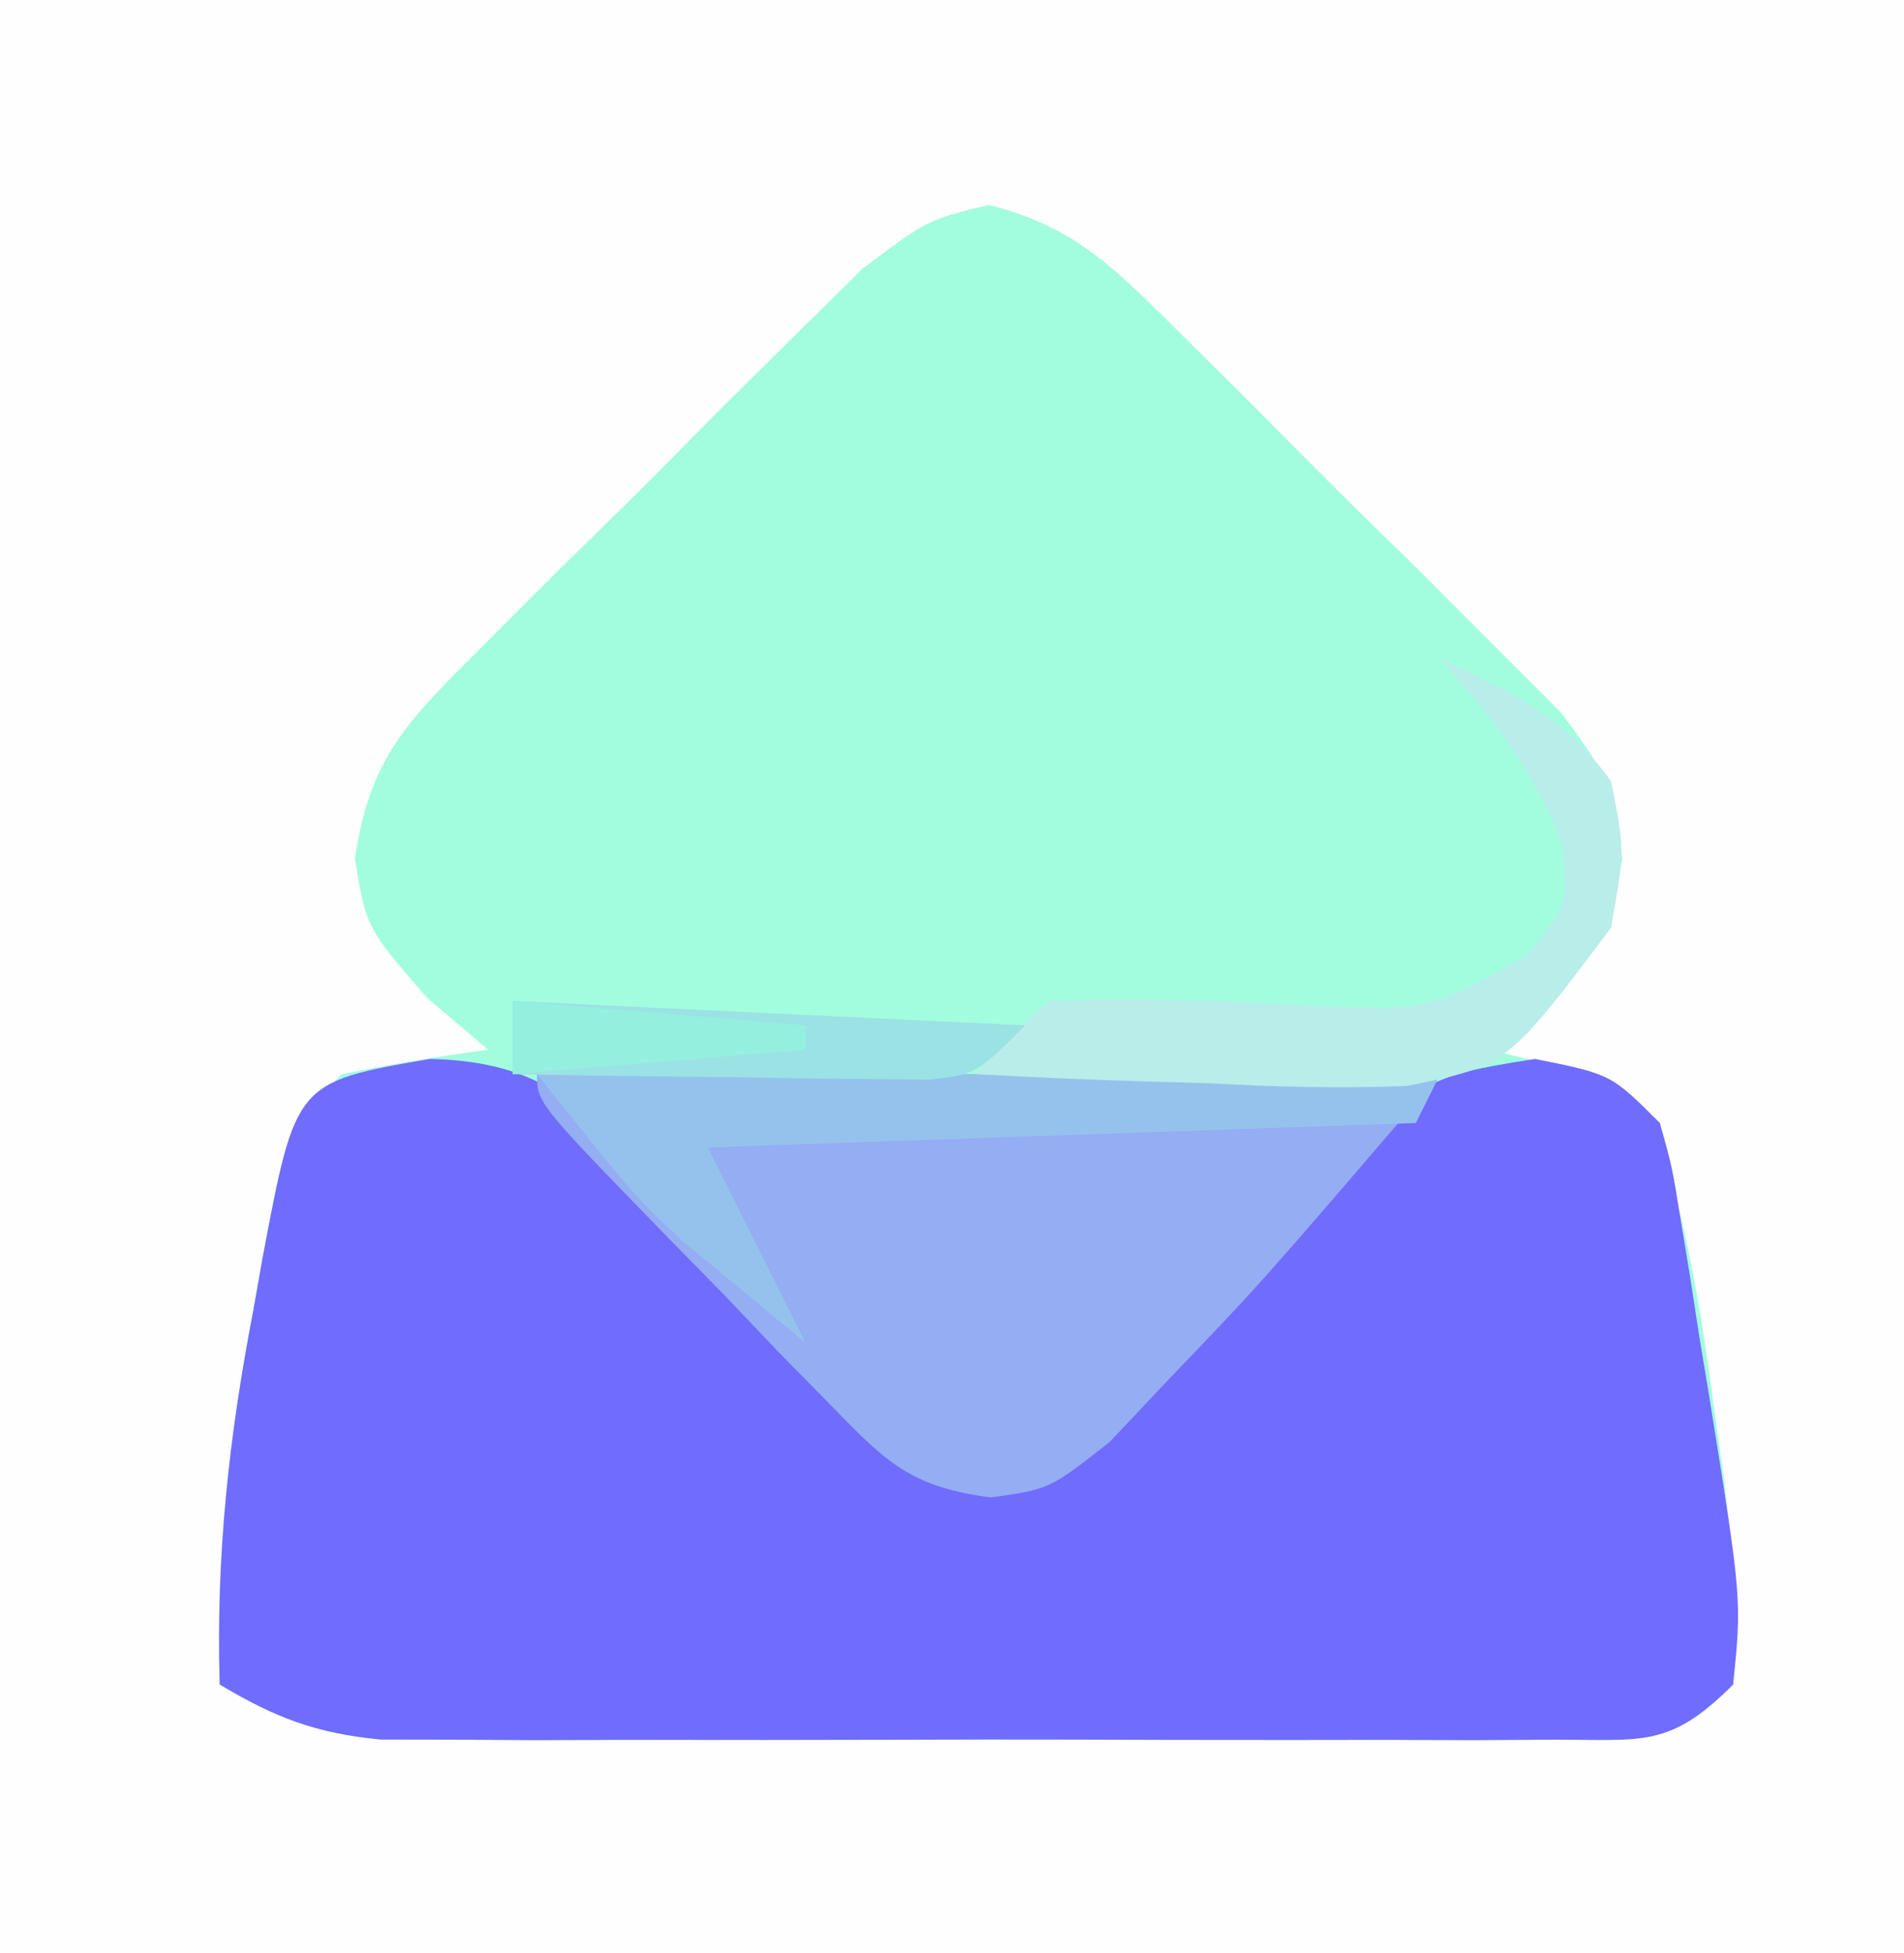
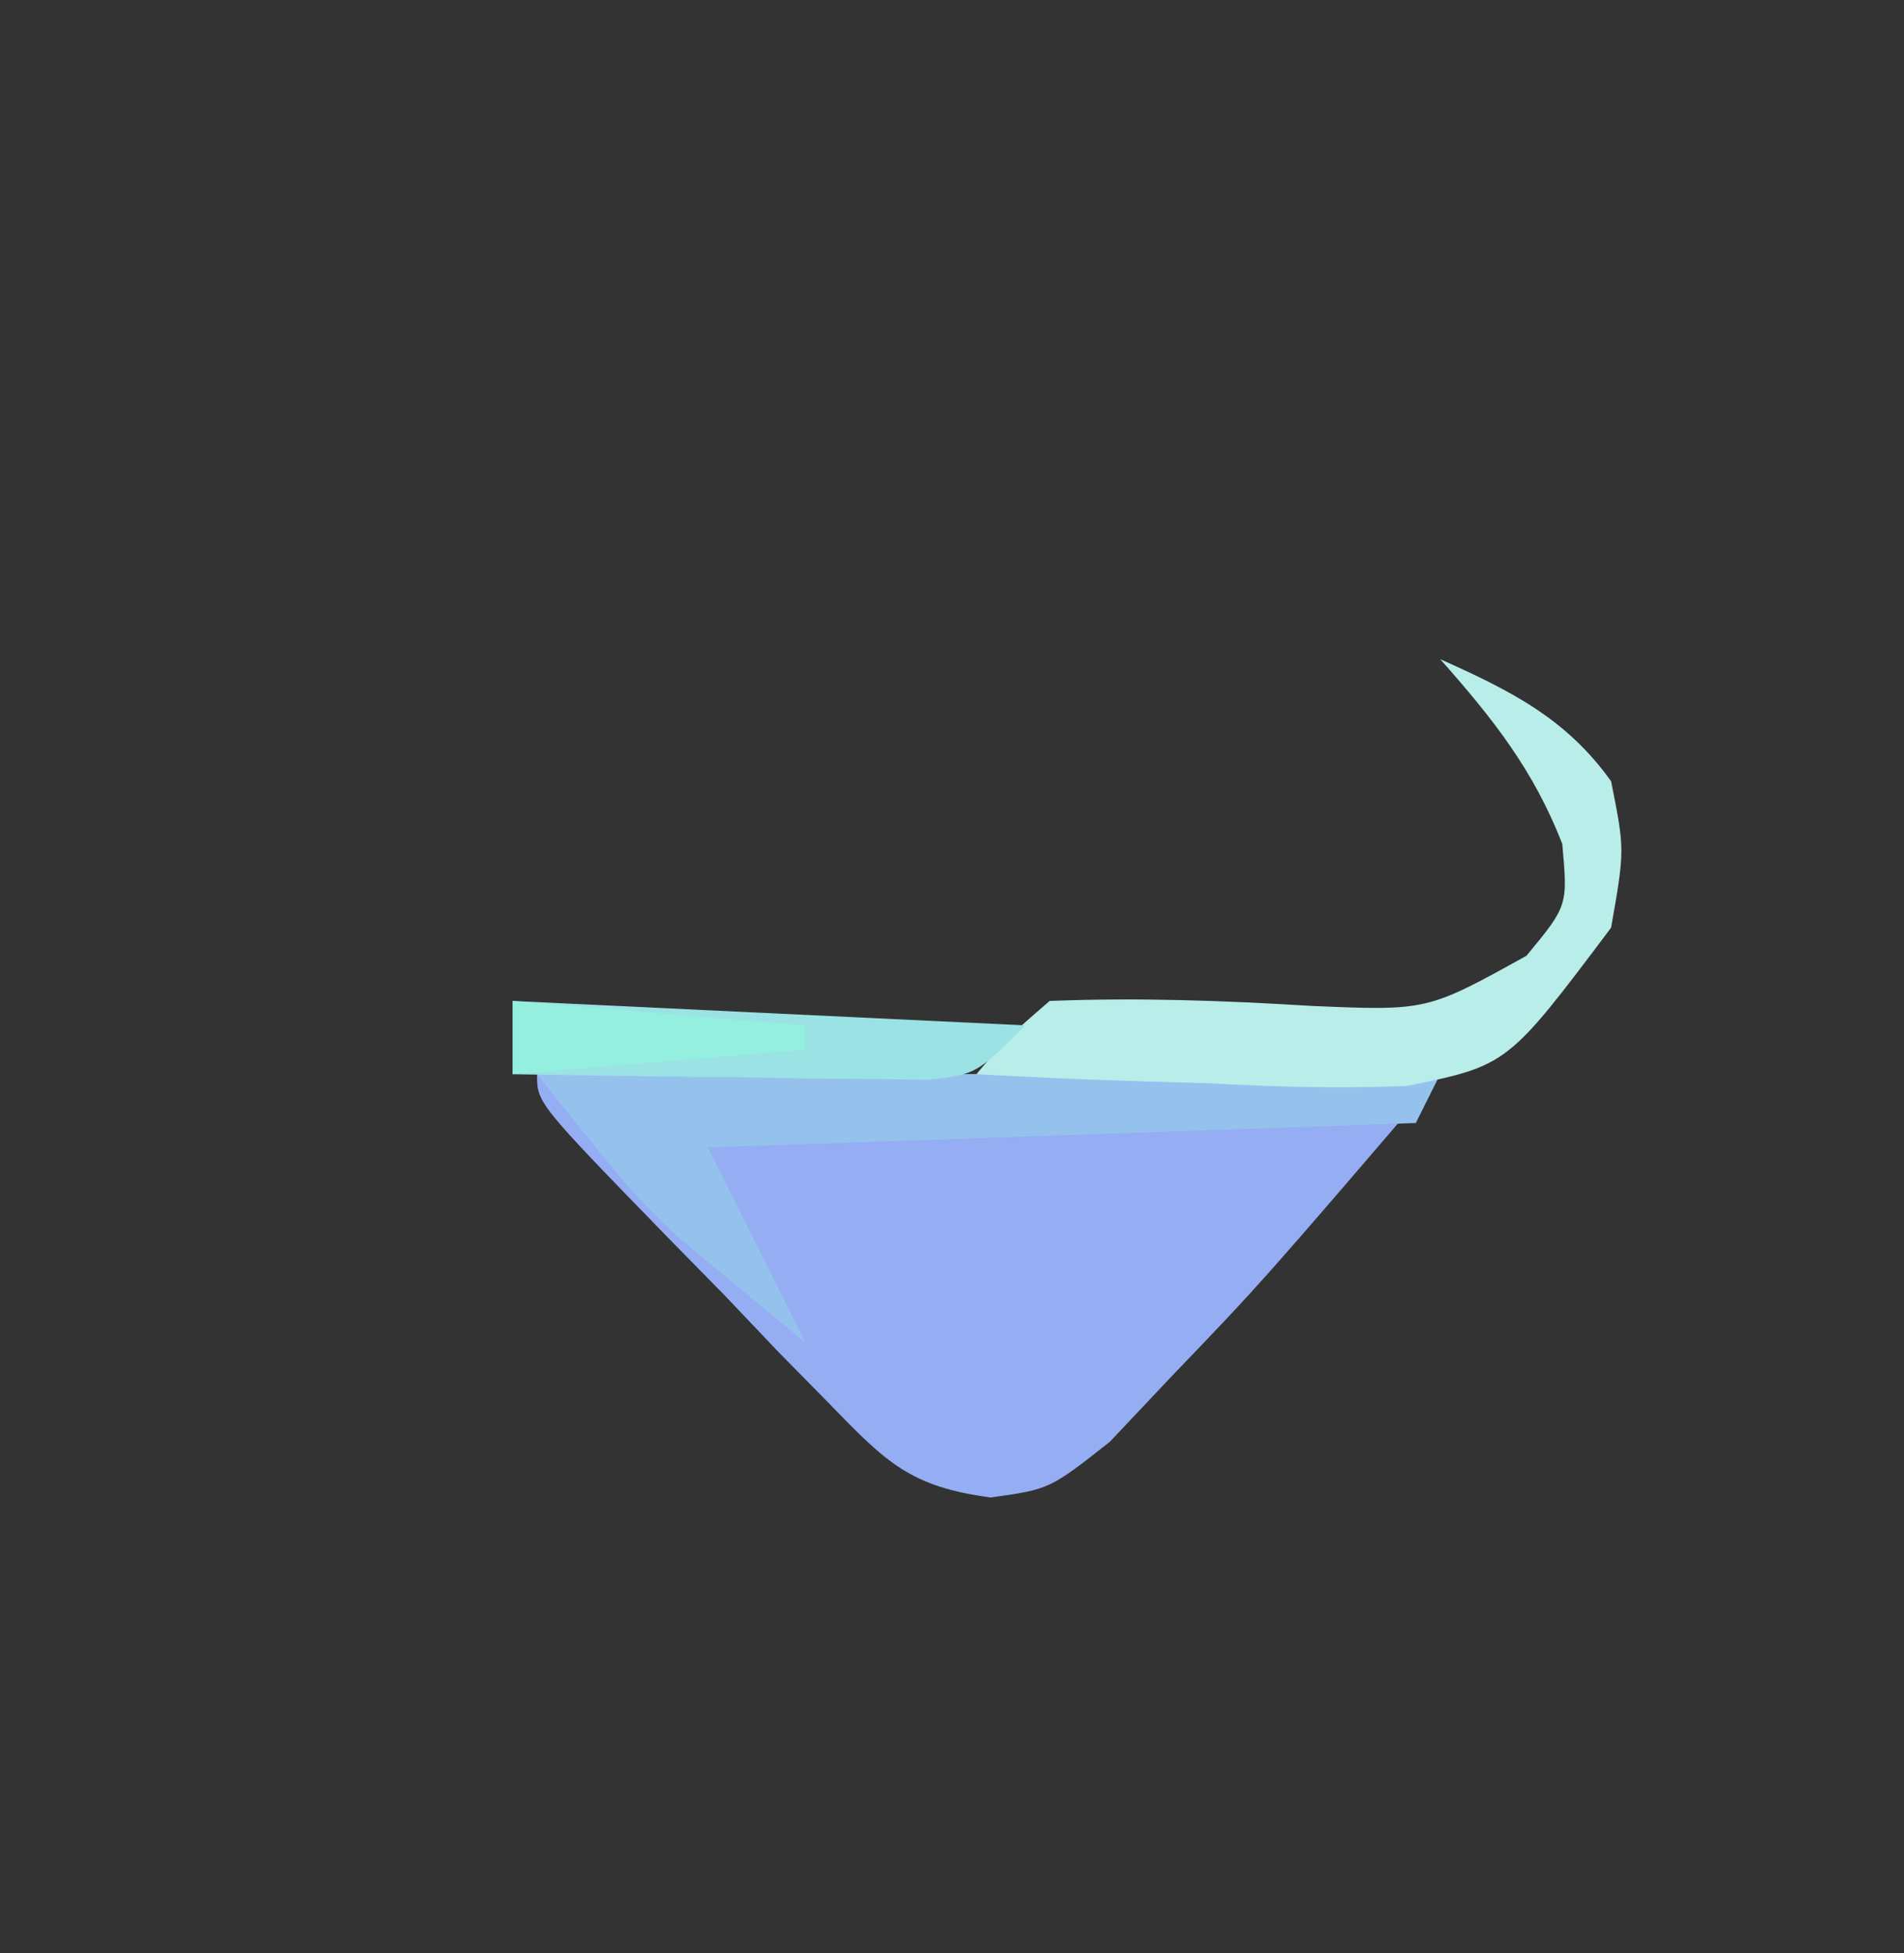
<svg xmlns="http://www.w3.org/2000/svg" width="78" height="80">
  <rect width="100%" height="100%" fill="#333333" stroke="none" />
-   <path d="M0 0 C25.74 0 51.48 0 78 0 C78 26.4 78 52.8 78 80 C52.26 80 26.52 80 0 80 C0 53.6 0 27.2 0 0 Z " fill="#FEFEFE" transform="translate(0,0)" />
-   <path d="M0 0 C3.646 0.879 5.364 2.801 8.02 5.423 C8.523 5.919 9.026 6.415 9.545 6.927 C10.604 7.978 11.657 9.036 12.704 10.1 C14.306 11.721 15.935 13.31 17.568 14.899 C18.596 15.926 19.621 16.955 20.645 17.985 C21.576 18.918 22.508 19.85 23.468 20.81 C25.5 23.603 25.5 23.603 25.96 26.774 C25.329 30.654 23.43 32.112 20.5 34.603 C21.923 34.943 21.923 34.943 23.375 35.29 C26.5 36.603 26.5 36.603 27.625 38.747 C28.63 42.028 29.163 45.202 29.625 48.603 C29.876 50.397 29.876 50.397 30.133 52.228 C30.734 57.754 30.734 57.754 30.5 60.603 C27.897 63.205 26.819 62.855 23.196 62.861 C22.088 62.868 20.98 62.874 19.838 62.88 C18.636 62.876 17.434 62.872 16.195 62.868 C14.965 62.87 13.734 62.872 12.466 62.874 C9.189 62.876 5.913 62.868 2.636 62.856 C0.63 62.853 -1.376 62.856 -3.382 62.863 C-7.232 62.876 -11.08 62.874 -14.93 62.868 C-16.128 62.872 -17.326 62.876 -18.56 62.88 C-19.674 62.874 -20.789 62.868 -21.937 62.861 C-22.917 62.86 -23.897 62.858 -24.906 62.857 C-27.572 62.596 -29.216 61.962 -31.5 60.603 C-31.653 55.313 -31.125 50.479 -30.125 45.29 C-29.999 44.575 -29.872 43.86 -29.742 43.124 C-28.748 37.851 -28.748 37.851 -26.5 35.603 C-24.512 35.205 -22.511 34.865 -20.5 34.603 C-21.325 33.901 -22.15 33.2 -23 32.478 C-25.5 29.603 -25.5 29.603 -25.96 26.774 C-25.342 22.51 -23.672 21.014 -20.645 17.985 C-20.146 17.483 -19.647 16.981 -19.133 16.464 C-18.079 15.41 -17.017 14.363 -15.948 13.323 C-14.316 11.731 -12.715 10.111 -11.115 8.485 C-10.085 7.463 -9.053 6.442 -8.02 5.423 C-7.082 4.497 -6.145 3.572 -5.179 2.619 C-2.5 0.603 -2.5 0.603 0 0 Z " fill="#A2FDDE" transform="translate(40.5,8.397)" />
-   <path d="M0 0 C3.963 0.1 5.694 1.384 8.492 4.125 C9.874 5.606 11.234 7.107 12.574 8.625 C13.931 10.136 15.299 11.636 16.68 13.125 C17.273 13.795 17.866 14.466 18.477 15.156 C20.326 16.813 20.326 16.813 22.885 17.062 C26.056 16.508 26.998 15.507 29.129 13.125 C29.803 12.403 30.477 11.681 31.172 10.938 C32.562 9.4 33.947 7.858 35.328 6.312 C40.531 0.763 40.531 0.763 45.27 0 C48.387 0.625 48.387 0.625 50.387 2.625 C50.889 4.425 50.889 4.425 51.238 6.582 C51.367 7.365 51.496 8.148 51.629 8.955 C51.755 9.774 51.882 10.593 52.012 11.438 C52.213 12.649 52.213 12.649 52.418 13.885 C53.744 22.148 53.744 22.148 53.387 25.625 C50.784 28.228 49.706 27.878 46.083 27.884 C44.974 27.89 43.866 27.896 42.725 27.903 C41.523 27.899 40.321 27.895 39.082 27.891 C37.851 27.893 36.621 27.894 35.353 27.896 C32.076 27.898 28.8 27.89 25.523 27.879 C23.517 27.875 21.511 27.879 19.504 27.886 C15.655 27.898 11.806 27.897 7.957 27.891 C6.759 27.895 5.561 27.899 4.327 27.903 C3.212 27.897 2.098 27.89 0.95 27.884 C-0.03 27.882 -1.01 27.881 -2.02 27.879 C-4.685 27.618 -6.33 26.985 -8.613 25.625 C-8.766 20.336 -8.239 15.501 -7.238 10.312 C-7.112 9.598 -6.986 8.883 -6.855 8.146 C-5.499 0.951 -5.499 0.951 0 0 Z " fill="#706CFD" transform="translate(17.613,43.375)" />
  <path d="M0 0 C12.21 0 24.42 0 37 0 C29.674 8.547 29.674 8.547 25.938 12.438 C25.122 13.302 24.306 14.167 23.465 15.059 C21 17 21 17 18.595 17.338 C15.302 16.909 14.305 15.899 12.012 13.535 C11.306 12.818 10.6 12.1 9.873 11.361 C9.152 10.603 8.431 9.844 7.688 9.062 C6.947 8.308 6.206 7.553 5.443 6.775 C0 1.182 0 1.182 0 0 Z " fill="#94ADF3" transform="translate(22,44)" />
  <path d="M0 0 C12.21 0 24.42 0 37 0 C36.67 0.66 36.34 1.32 36 2 C26.43 2.33 16.86 2.66 7 3 C7.66 4.32 8.32 5.64 9 7 C9.667 8.333 10.333 9.667 11 11 C9.912 10.11 8.83 9.213 7.75 8.312 C7.147 7.814 6.543 7.315 5.922 6.801 C4 5 4 5 0 0 Z " fill="#95C2ED" transform="translate(22,44)" />
  <path d="M0 0 C2.865 1.284 5.154 2.416 7 5 C7.562 7.812 7.562 7.812 7 11 C2.76 16.641 2.76 16.641 -1.368 17.483 C-4.06 17.59 -6.685 17.525 -9.375 17.375 C-10.765 17.334 -10.765 17.334 -12.184 17.293 C-14.458 17.223 -16.728 17.124 -19 17 C-17.742 15.51 -17.742 15.51 -16 14 C-12.369 13.857 -8.869 13.982 -5.248 14.205 C-0.533 14.404 -0.533 14.404 3.535 12.148 C5.229 10.098 5.229 10.098 5 7.562 C3.812 4.519 2.156 2.435 0 0 Z " fill="#B9EDE9" transform="translate(59,27)" />
  <path d="M0 0 C6.93 0.33 13.86 0.66 21 1 C19 3 19 3 17.029 3.227 C16.243 3.217 15.458 3.206 14.648 3.195 C13.798 3.189 12.947 3.182 12.07 3.176 C10.736 3.151 10.736 3.151 9.375 3.125 C8.029 3.111 8.029 3.111 6.656 3.098 C4.437 3.074 2.219 3.041 0 3 C0 2.01 0 1.02 0 0 Z " fill="#9BE2E4" transform="translate(21,41)" />
-   <path d="M0 0 C3.96 0.33 7.92 0.66 12 1 C12 1.33 12 1.66 12 2 C6.06 2.495 6.06 2.495 0 3 C0 2.01 0 1.02 0 0 Z " fill="#94EFDF" transform="translate(21,41)" />
+   <path d="M0 0 C3.96 0.33 7.92 0.66 12 1 C12 1.33 12 1.66 12 2 C6.06 2.495 6.06 2.495 0 3 Z " fill="#94EFDF" transform="translate(21,41)" />
</svg>